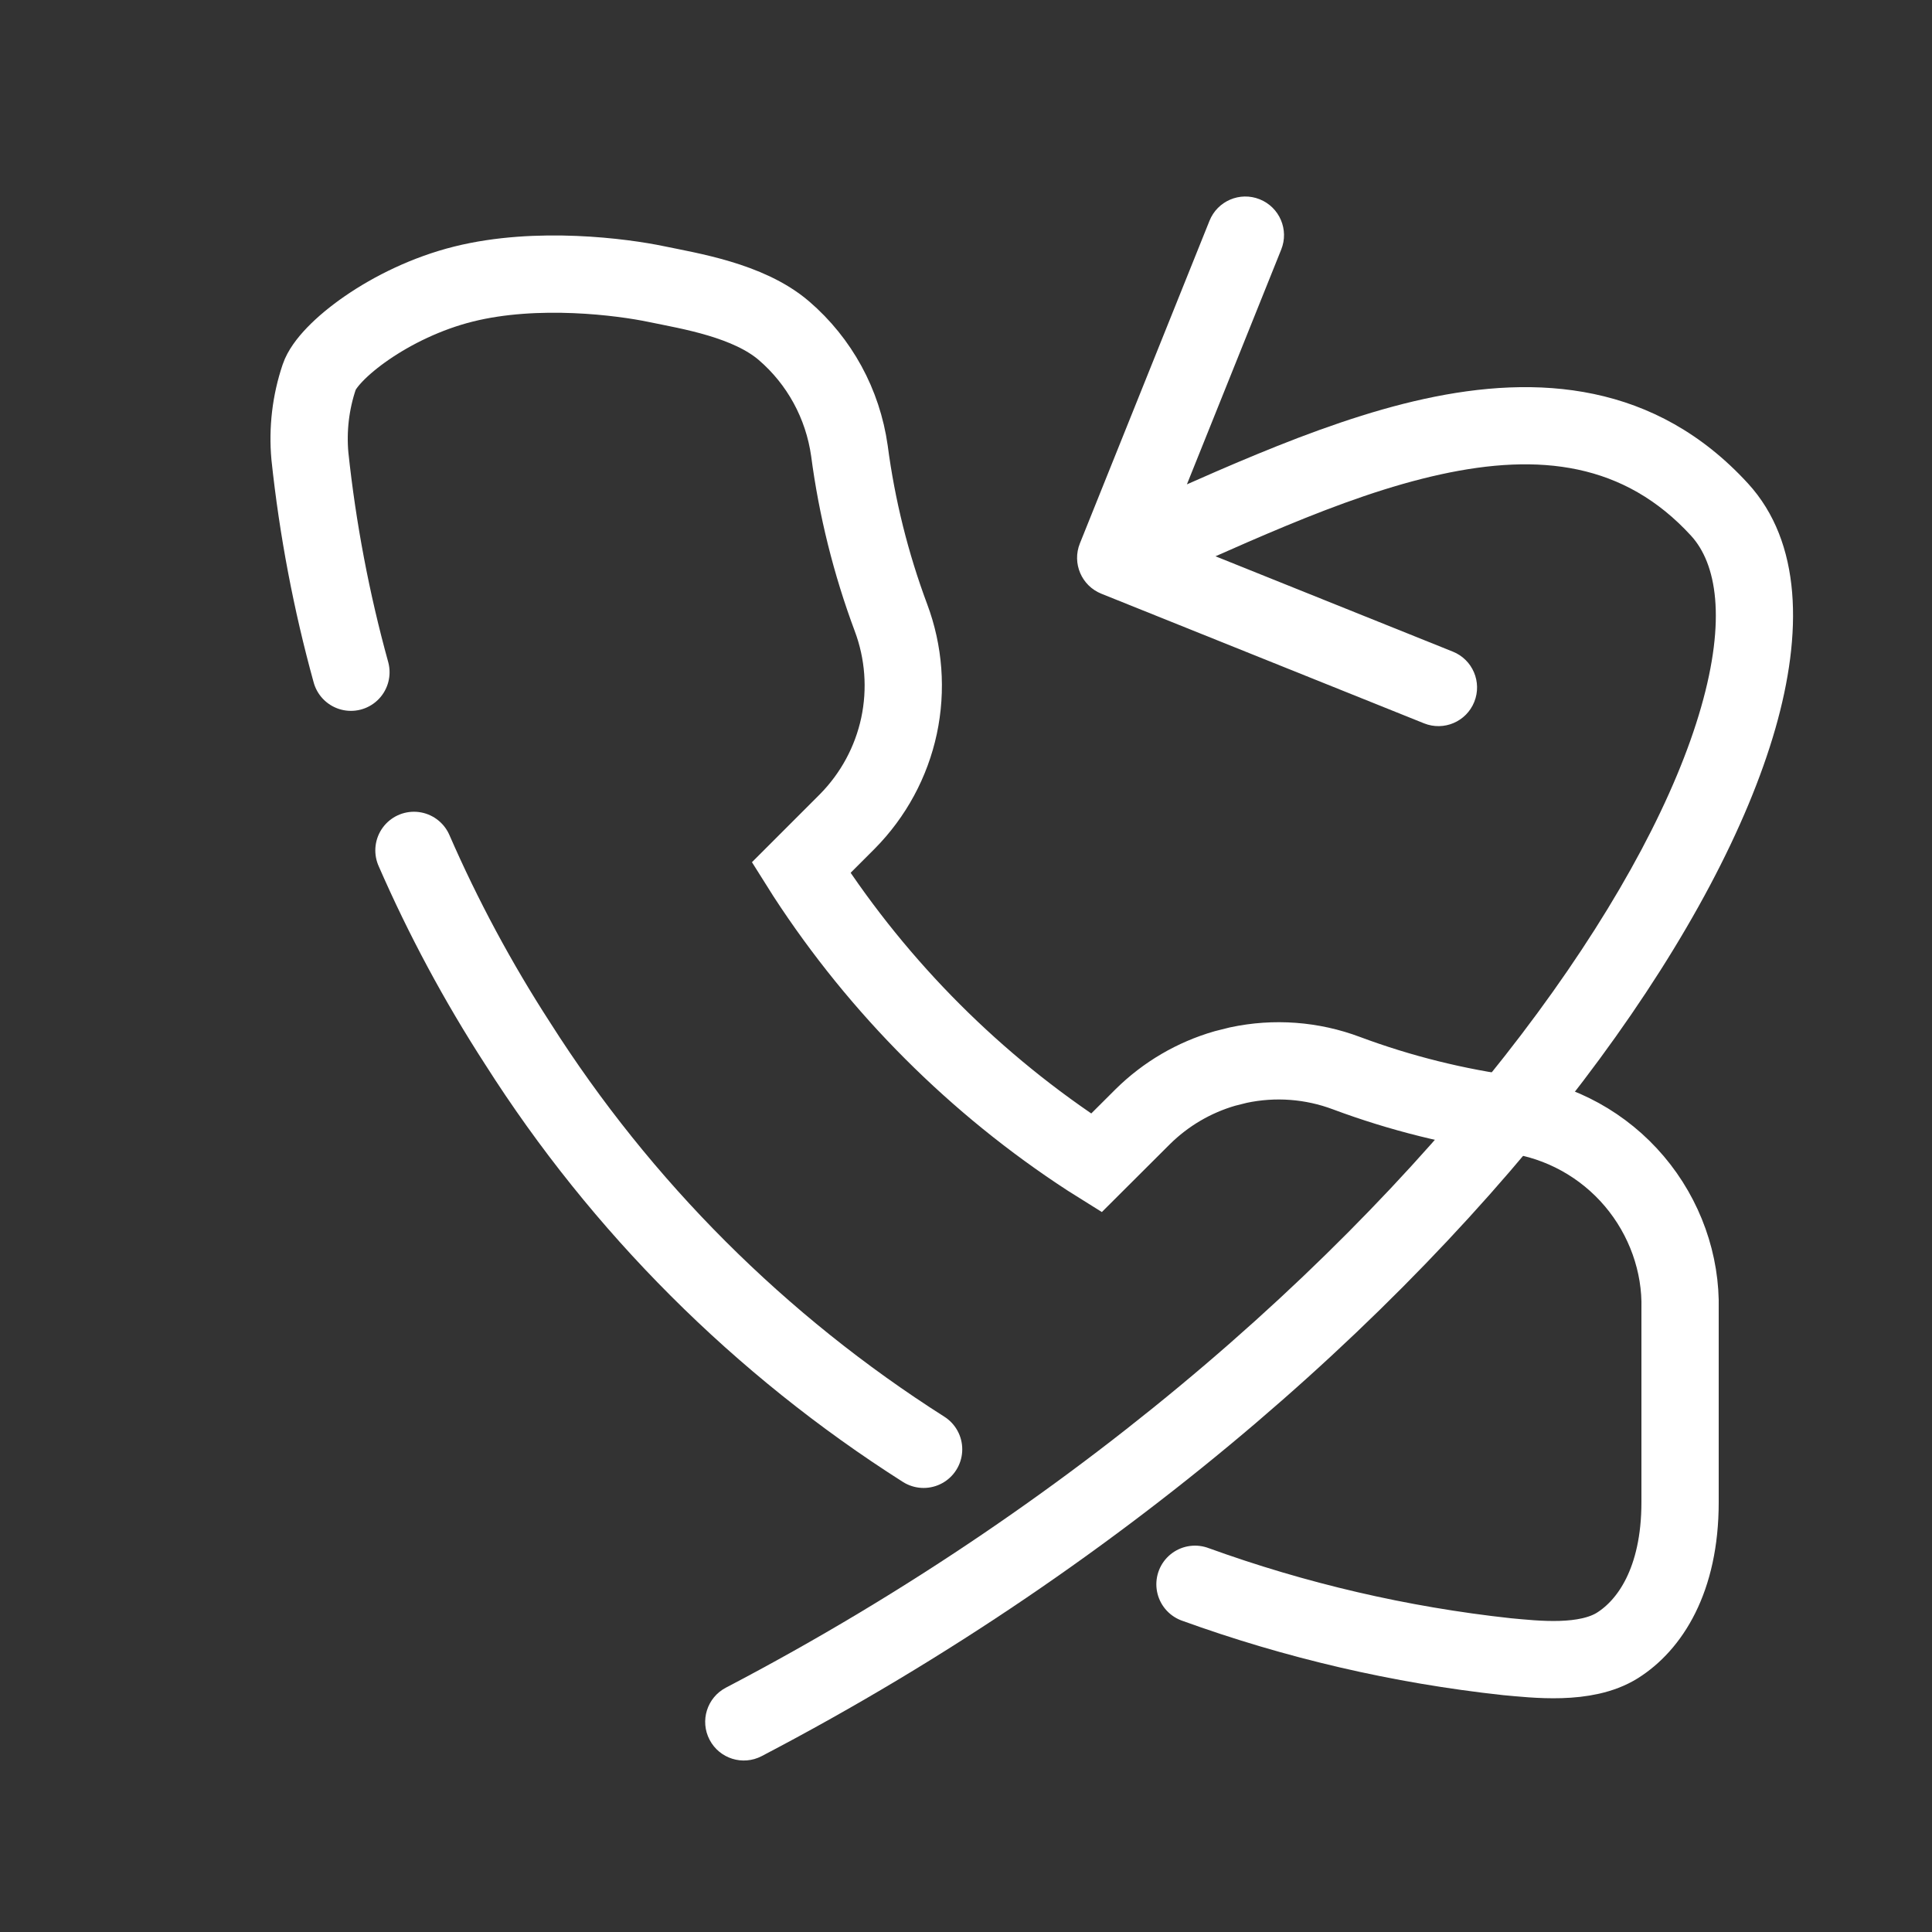
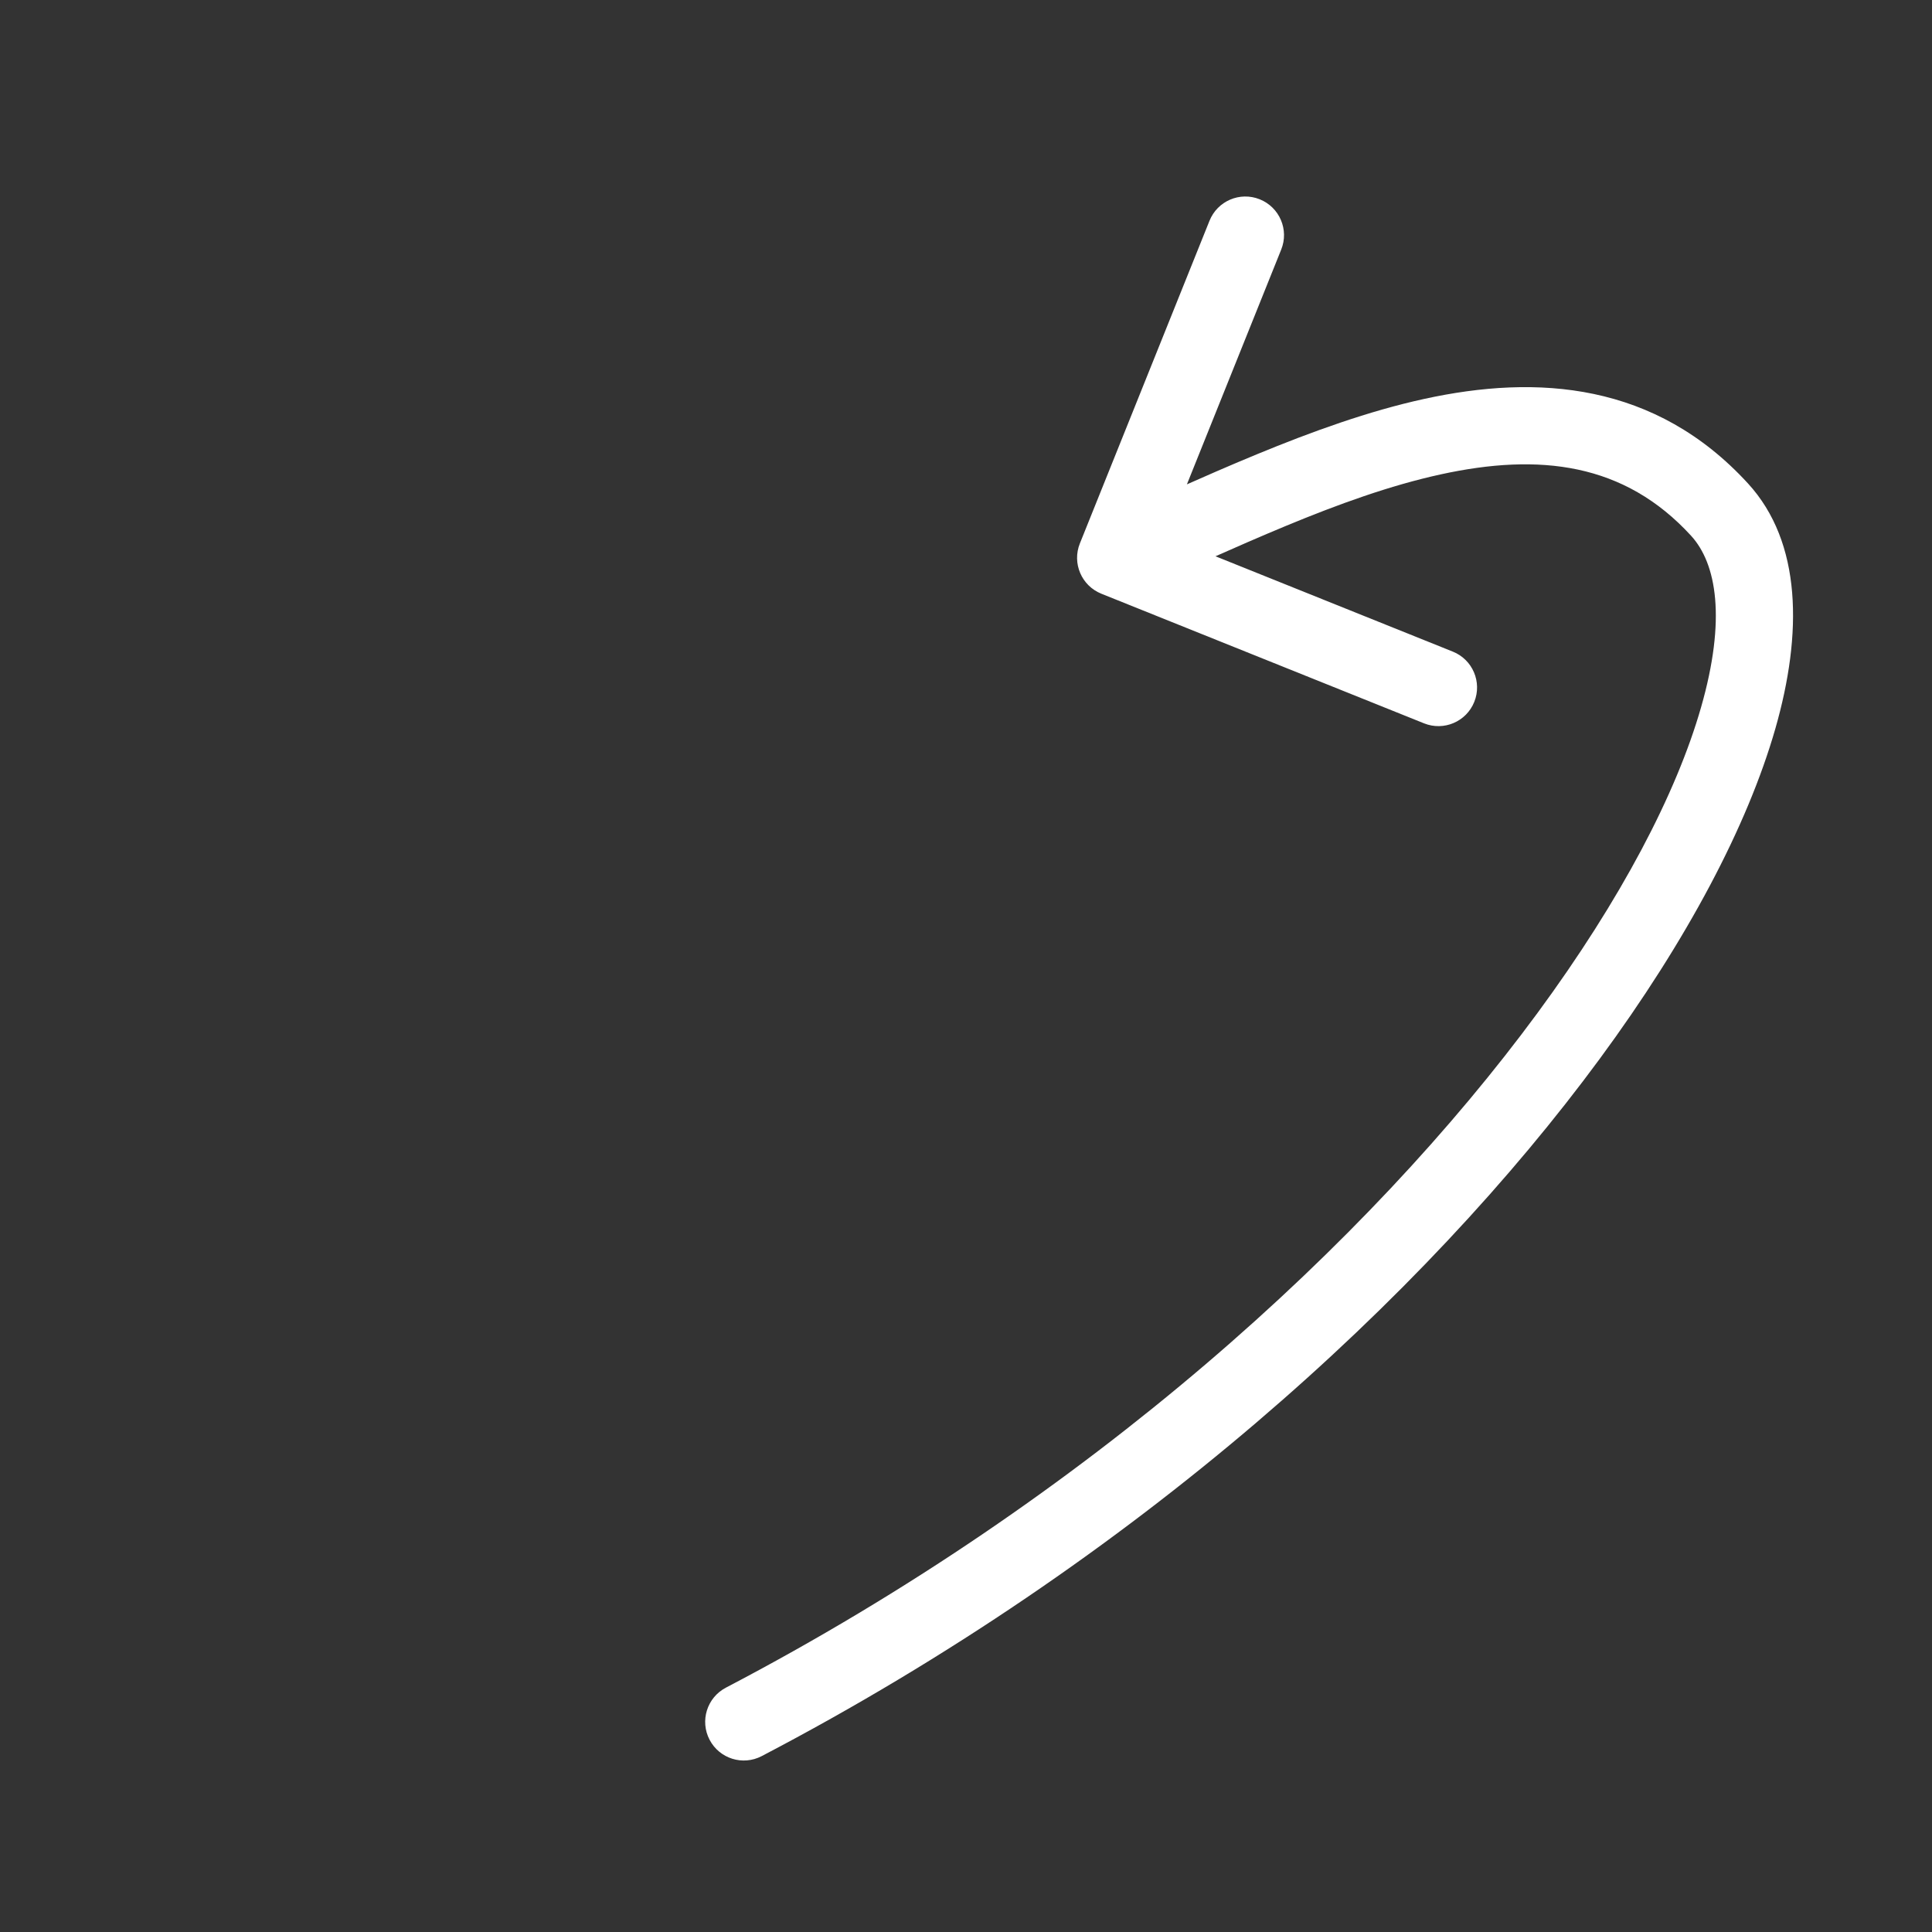
<svg xmlns="http://www.w3.org/2000/svg" width="50" height="50" viewBox="0 0 50 50" fill="none">
  <rect x="0" y="0" width="50" height="50" fill="#333333" stroke="none" />
-   <path d="M23.903 37.508C19.67 34.818 16.08 31.229 13.398 27.007C12.365 25.412 11.468 23.74 10.713 22.008M9.082 17.397C8.578 15.572 8.222 13.701 8.02 11.801C7.958 11.11 8.04 10.413 8.262 9.755C8.483 9.097 10.088 7.827 11.997 7.351C13.906 6.875 16.118 7.171 16.981 7.351C17.844 7.531 19.37 7.769 20.29 8.56C21.21 9.351 21.811 10.45 21.983 11.666C22.177 13.142 22.538 14.591 23.057 15.981C23.393 16.876 23.466 17.849 23.267 18.784C23.067 19.718 22.604 20.577 21.925 21.263L20.732 22.456L20.858 22.656C22.76 25.579 25.253 28.072 28.175 29.974L28.373 30.098L29.575 28.899C30.17 28.311 30.901 27.883 31.701 27.652L32.048 27.565C32.983 27.365 33.955 27.438 34.846 27.773C36.241 28.293 37.689 28.654 39.18 28.851C40.394 29.022 41.503 29.634 42.296 30.57C43.089 31.505 43.51 32.7 43.48 33.885C43.48 33.885 43.48 36.85 43.48 38.878C43.48 40.906 42.688 42.062 41.86 42.583C41.032 43.103 39.723 42.94 39 42.875C36.233 42.574 33.523 41.942 30.926 41.001" stroke="white" stroke-width="2" stroke-linecap="round" />
  <path d="M27.947 14.064C27.741 14.577 27.99 15.159 28.502 15.365L36.854 18.72C37.366 18.926 37.949 18.677 38.154 18.165C38.36 17.652 38.112 17.07 37.599 16.864L30.176 13.882L33.158 6.458C33.364 5.946 33.115 5.364 32.602 5.158C32.09 4.952 31.508 5.2 31.302 5.713L27.947 14.064ZM18.787 43.676C18.297 43.932 18.108 44.536 18.364 45.025C18.62 45.515 19.224 45.704 19.713 45.448L18.787 43.676ZM28.875 14.437L29.268 15.357C31.93 14.22 34.66 12.851 37.285 12.277C39.845 11.718 42.035 11.977 43.763 13.863L44.5 13.187L45.237 12.511C42.84 9.897 39.792 9.682 36.858 10.324C33.989 10.95 30.969 12.456 28.482 13.517L28.875 14.437ZM44.5 13.187L43.763 13.863C44.428 14.588 44.677 16.026 44.023 18.306C43.387 20.526 41.964 23.262 39.788 26.219C35.443 32.125 28.218 38.745 18.787 43.676L19.25 44.562L19.713 45.448C29.407 40.38 36.869 33.562 41.399 27.405C43.661 24.331 45.222 21.38 45.946 18.857C46.651 16.395 46.635 14.036 45.237 12.511L44.5 13.187Z" fill="white" />
</svg>